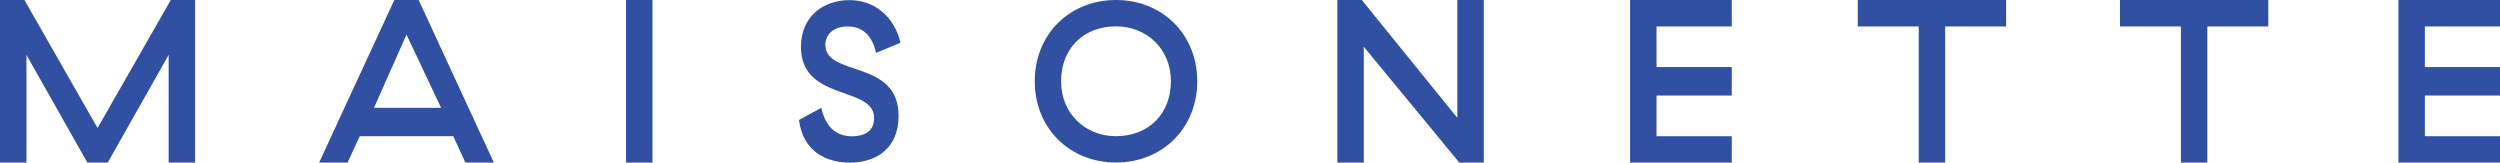
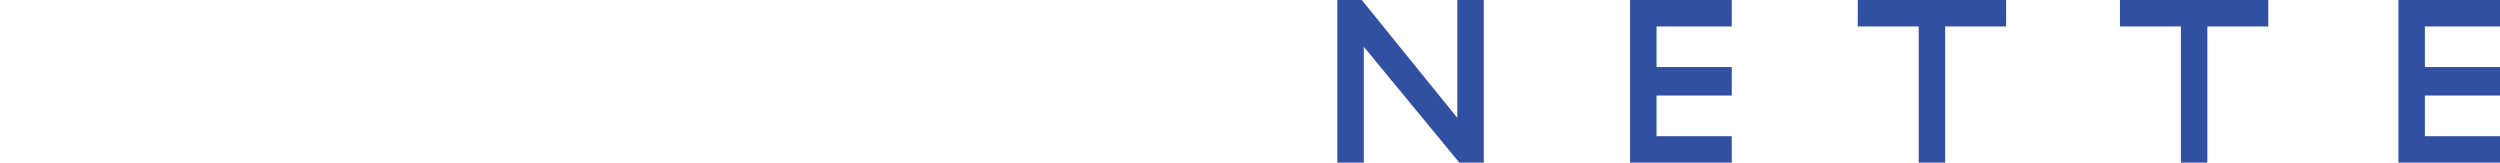
<svg xmlns="http://www.w3.org/2000/svg" id="Layer_2" viewBox="0 0 236.29 15.37">
  <defs>
    <style>.cls-1{fill:#3150a2;}</style>
  </defs>
  <g id="Layer_1-2">
-     <path class="cls-1" d="m16.14,0l-6.92,12.1L2.31,0H0v15.37h2.5V5.19l5.76,10.18h1.92l5.76-10.18v10.18h2.5V0h-2.31Zm22.28,3.27l3.27,6.92h-6.34l3.07-6.92Zm-1.15-3.27l-7.11,15.37h2.69l1.15-2.5h8.84l1.15,2.5h2.69L39.57,0h-2.31Zm21.9,0h2.5v15.37h-2.5V0Z" />
-     <path class="cls-1" d="m80.11,2.5c1.34,0,2.31.77,2.69,2.5l2.31-.96c-.58-2.5-2.5-4.03-4.8-4.03-2.5,0-4.61,1.54-4.61,4.42,0,5.19,6.92,3.65,6.92,6.72,0,1.15-.77,1.73-2.11,1.73-1.54,0-2.5-.96-2.88-2.69l-2.11,1.15c.38,3.07,2.69,4.03,4.8,4.03,2.5,0,4.61-1.34,4.61-4.42,0-5.38-6.92-3.65-6.92-6.72,0-.96.77-1.73,2.11-1.73m25.36,10.37c-2.88,0-5.19-2.11-5.19-5.19s2.11-5.19,5.19-5.19c2.88,0,5.19,2.11,5.19,5.19s-2.11,5.19-5.19,5.19m0-12.87c-4.42,0-7.68,3.27-7.68,7.68s3.27,7.68,7.68,7.68,7.68-3.27,7.68-7.68-3.27-7.68-7.68-7.68" />
    <path class="cls-1" d="m137.74,0v11.14l-9.03-11.14h-2.31v15.37h2.5V4.42l9.03,10.95h2.31V0h-2.5Zm16.33,0v15.37h9.61v-2.5h-7.11v-3.84h7.11v-2.69h-7.11v-3.84h7.11V0h-9.61Zm21.52,0v2.5h5.76v12.87h2.5V2.5h5.76V0h-14.02Zm24.78,0v2.5h5.76v12.87h2.5V2.5h5.76V0h-14.02Zm26.32,0v15.37h9.61v-2.5h-7.11v-3.84h7.11v-2.69h-7.11v-3.84h7.11V0h-9.61Z" />
  </g>
</svg>